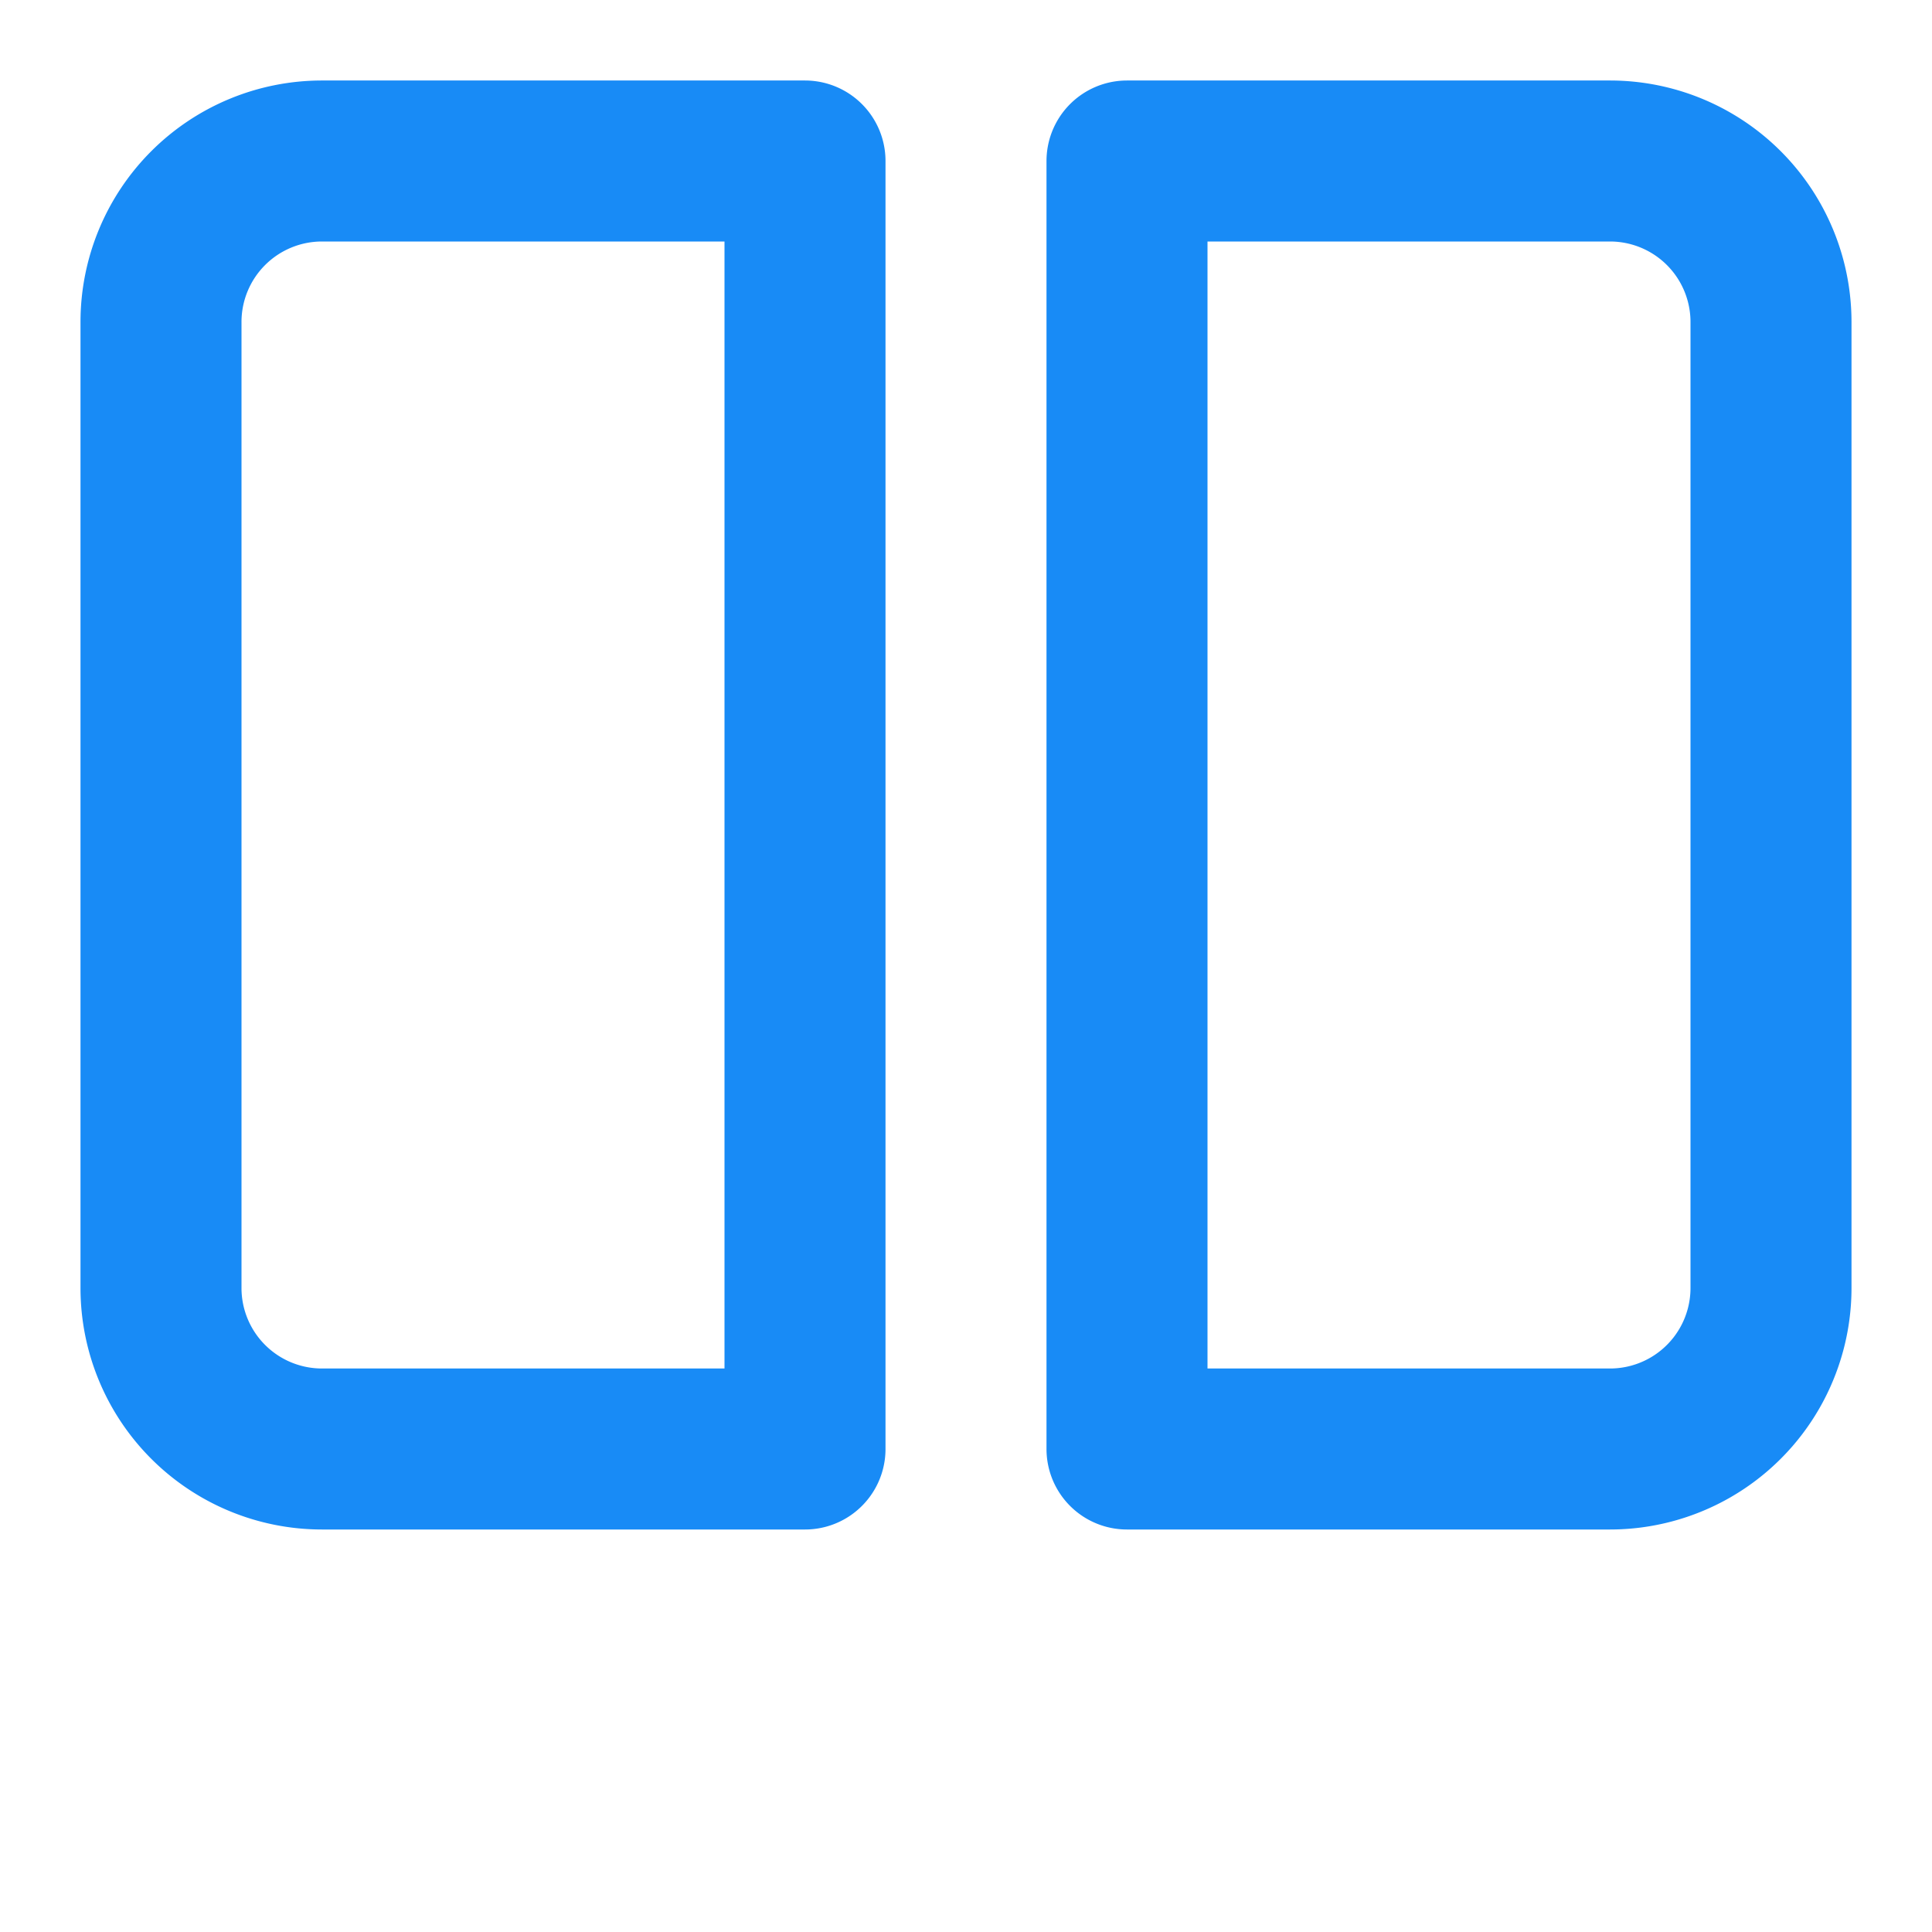
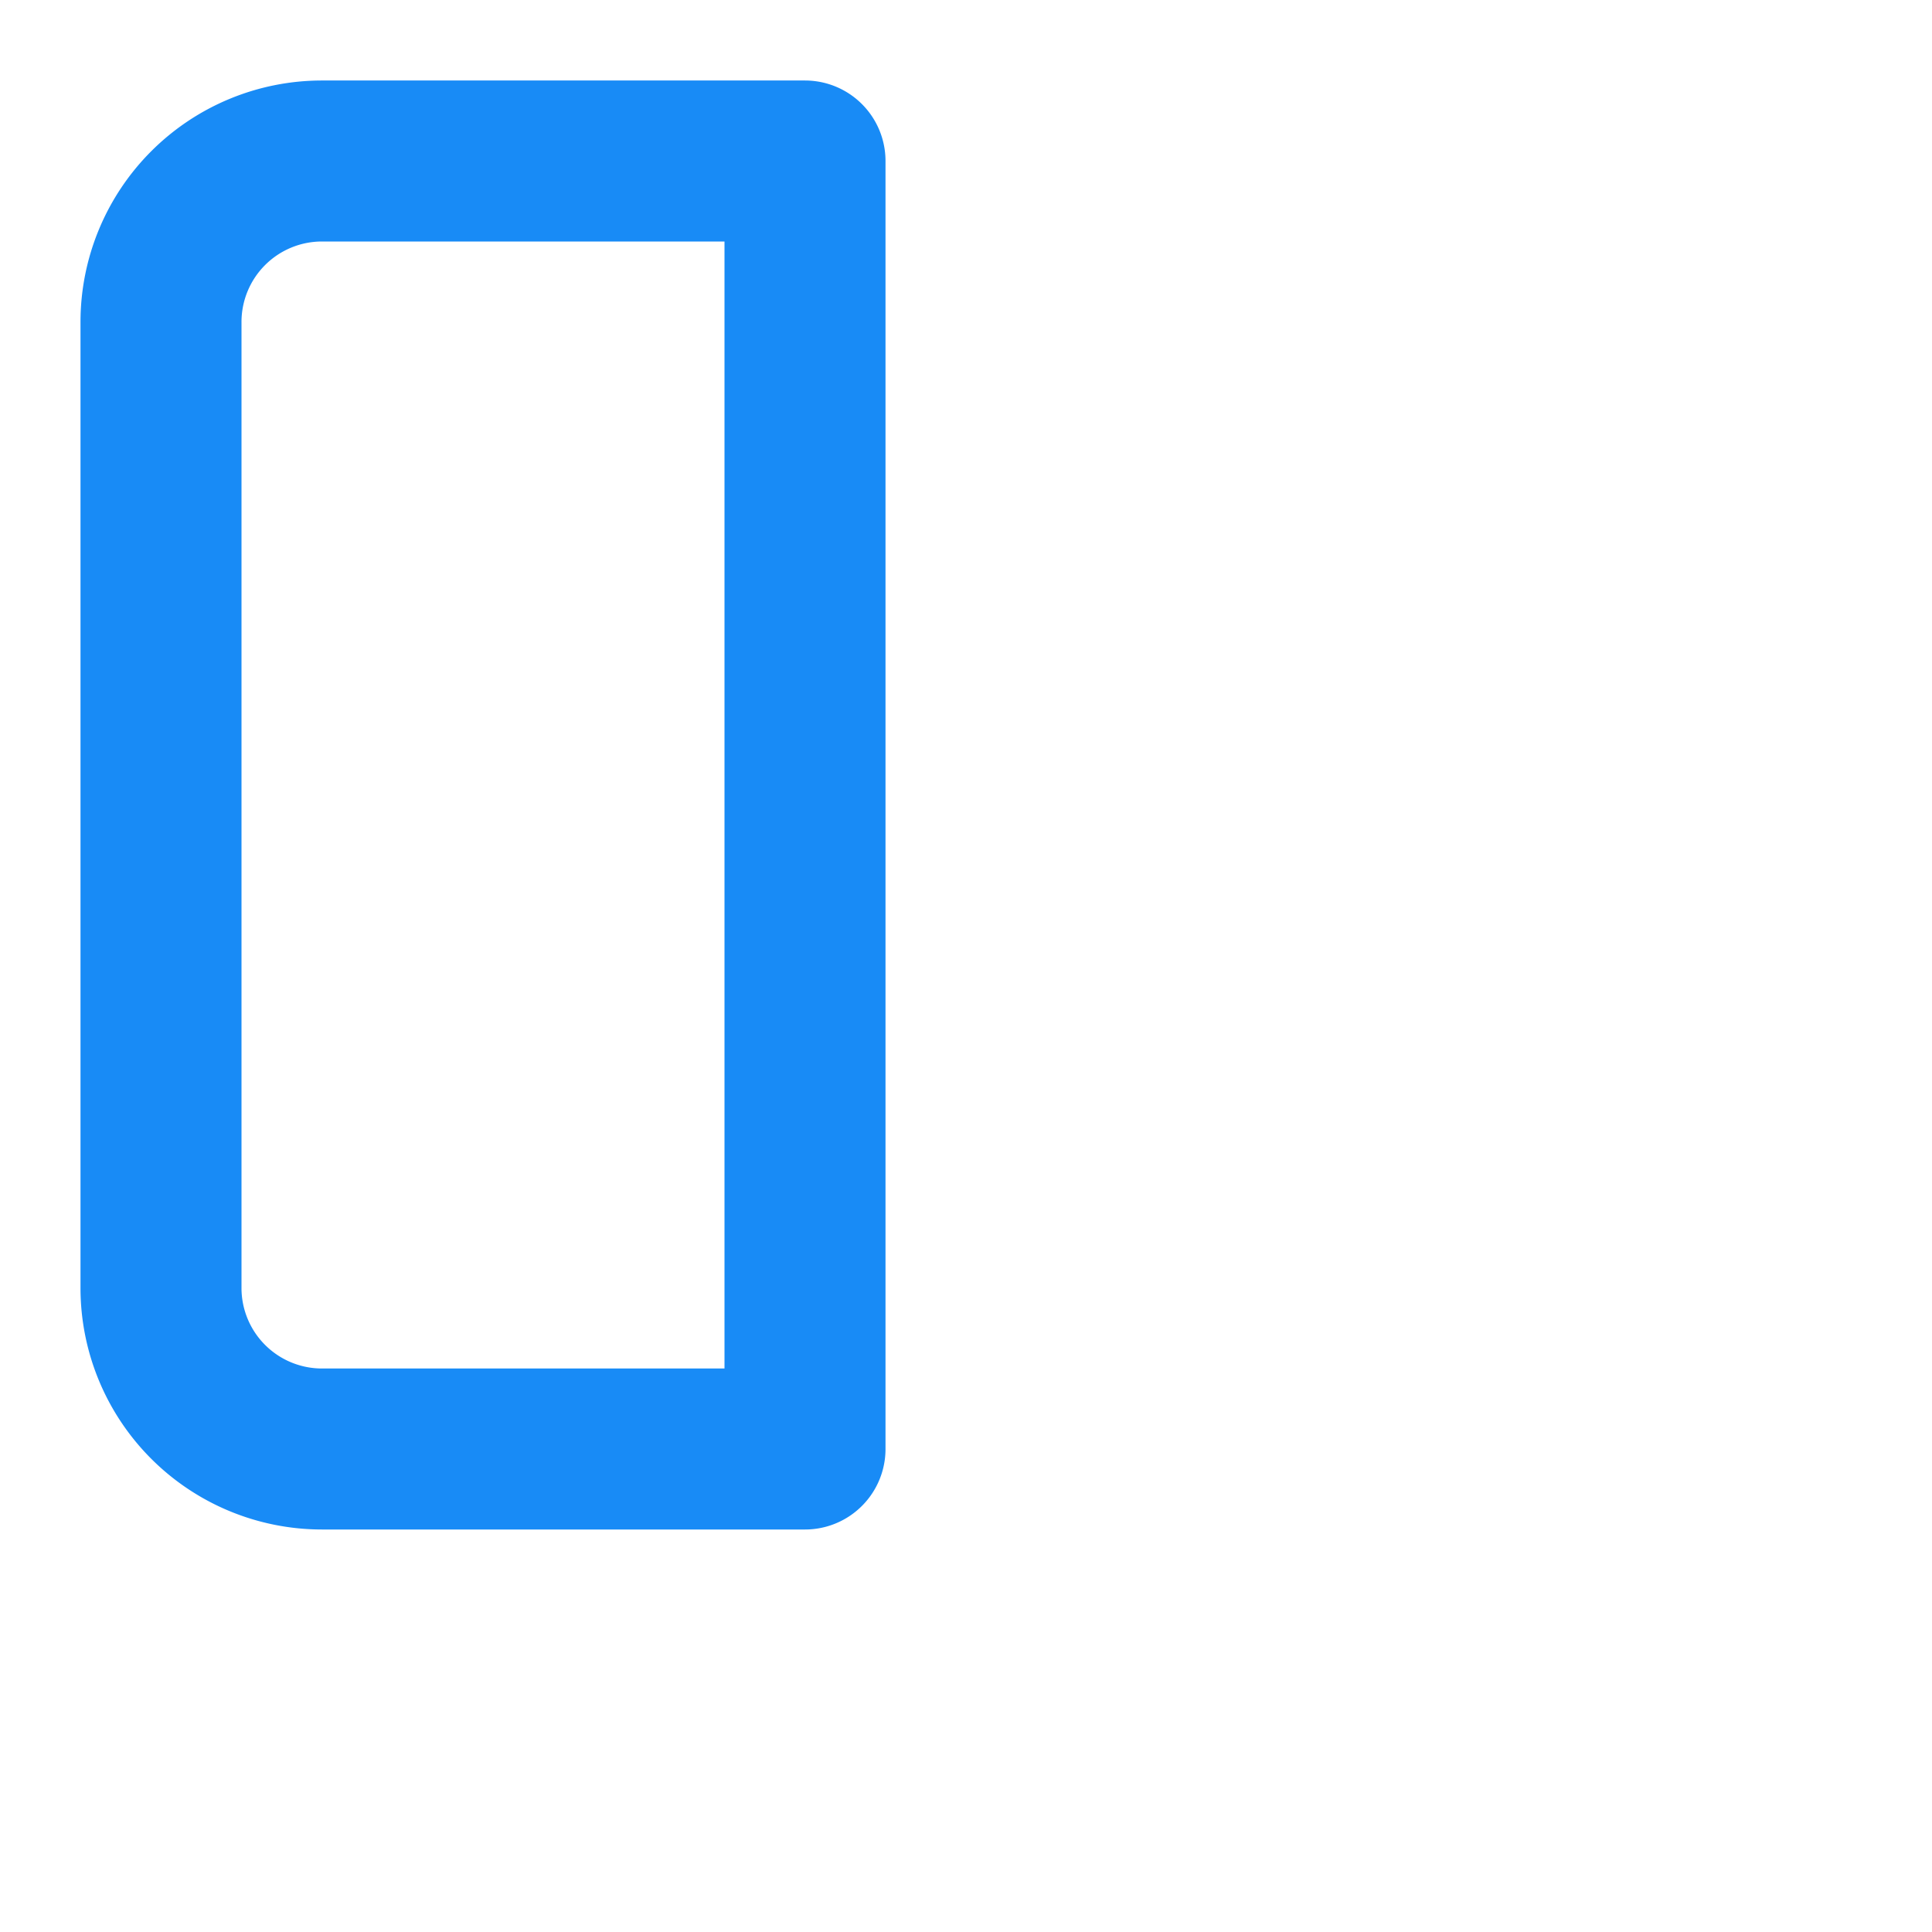
<svg xmlns="http://www.w3.org/2000/svg" width="24" height="24" viewBox="0 0 24 24" fill="none" stroke="#188bf6" stroke-width="2" stroke-linecap="round" stroke-linejoin="round">
  <path d="M2 4a2 2 0 012-2h6v16H4a2 2 0 01-2-2V4z" />
-   <path d="M14 2h6a2 2 0 012 2v12a2 2 0 01-2 2h-6V2z" />
</svg>